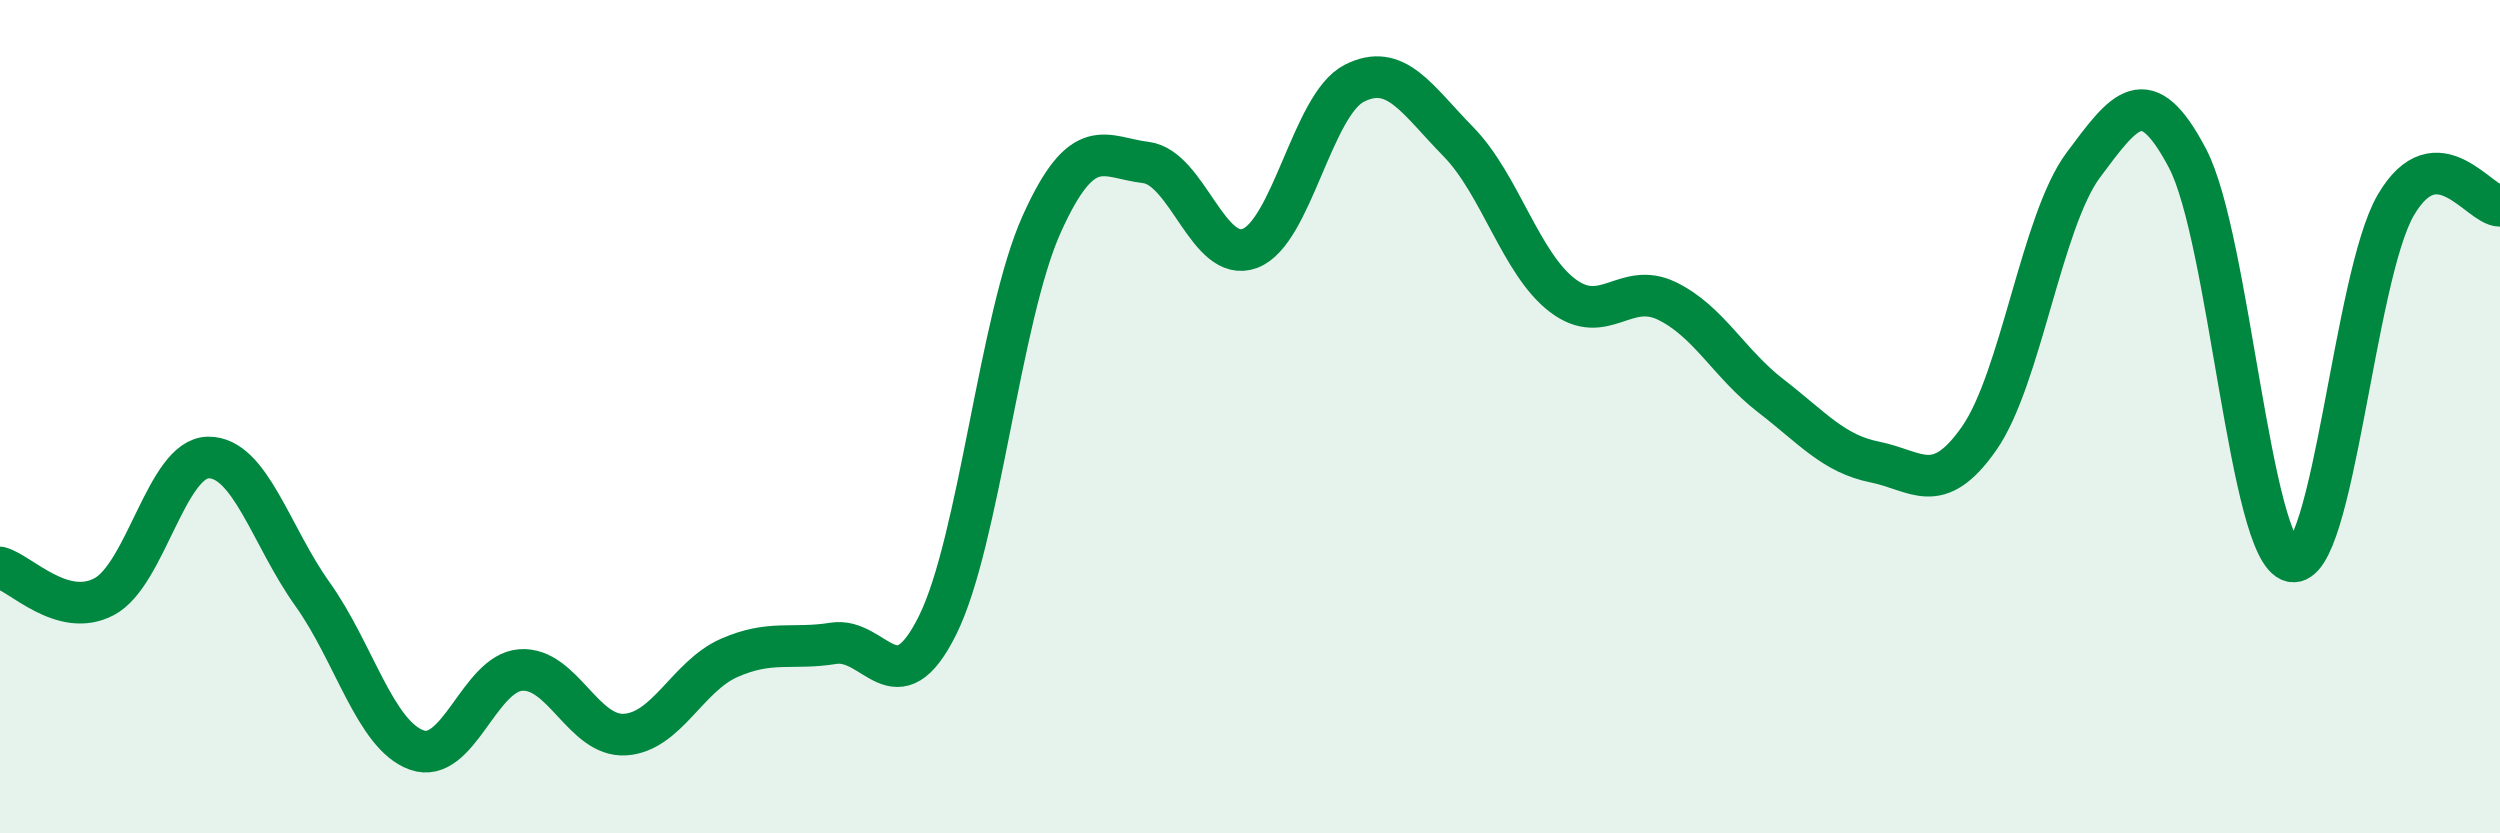
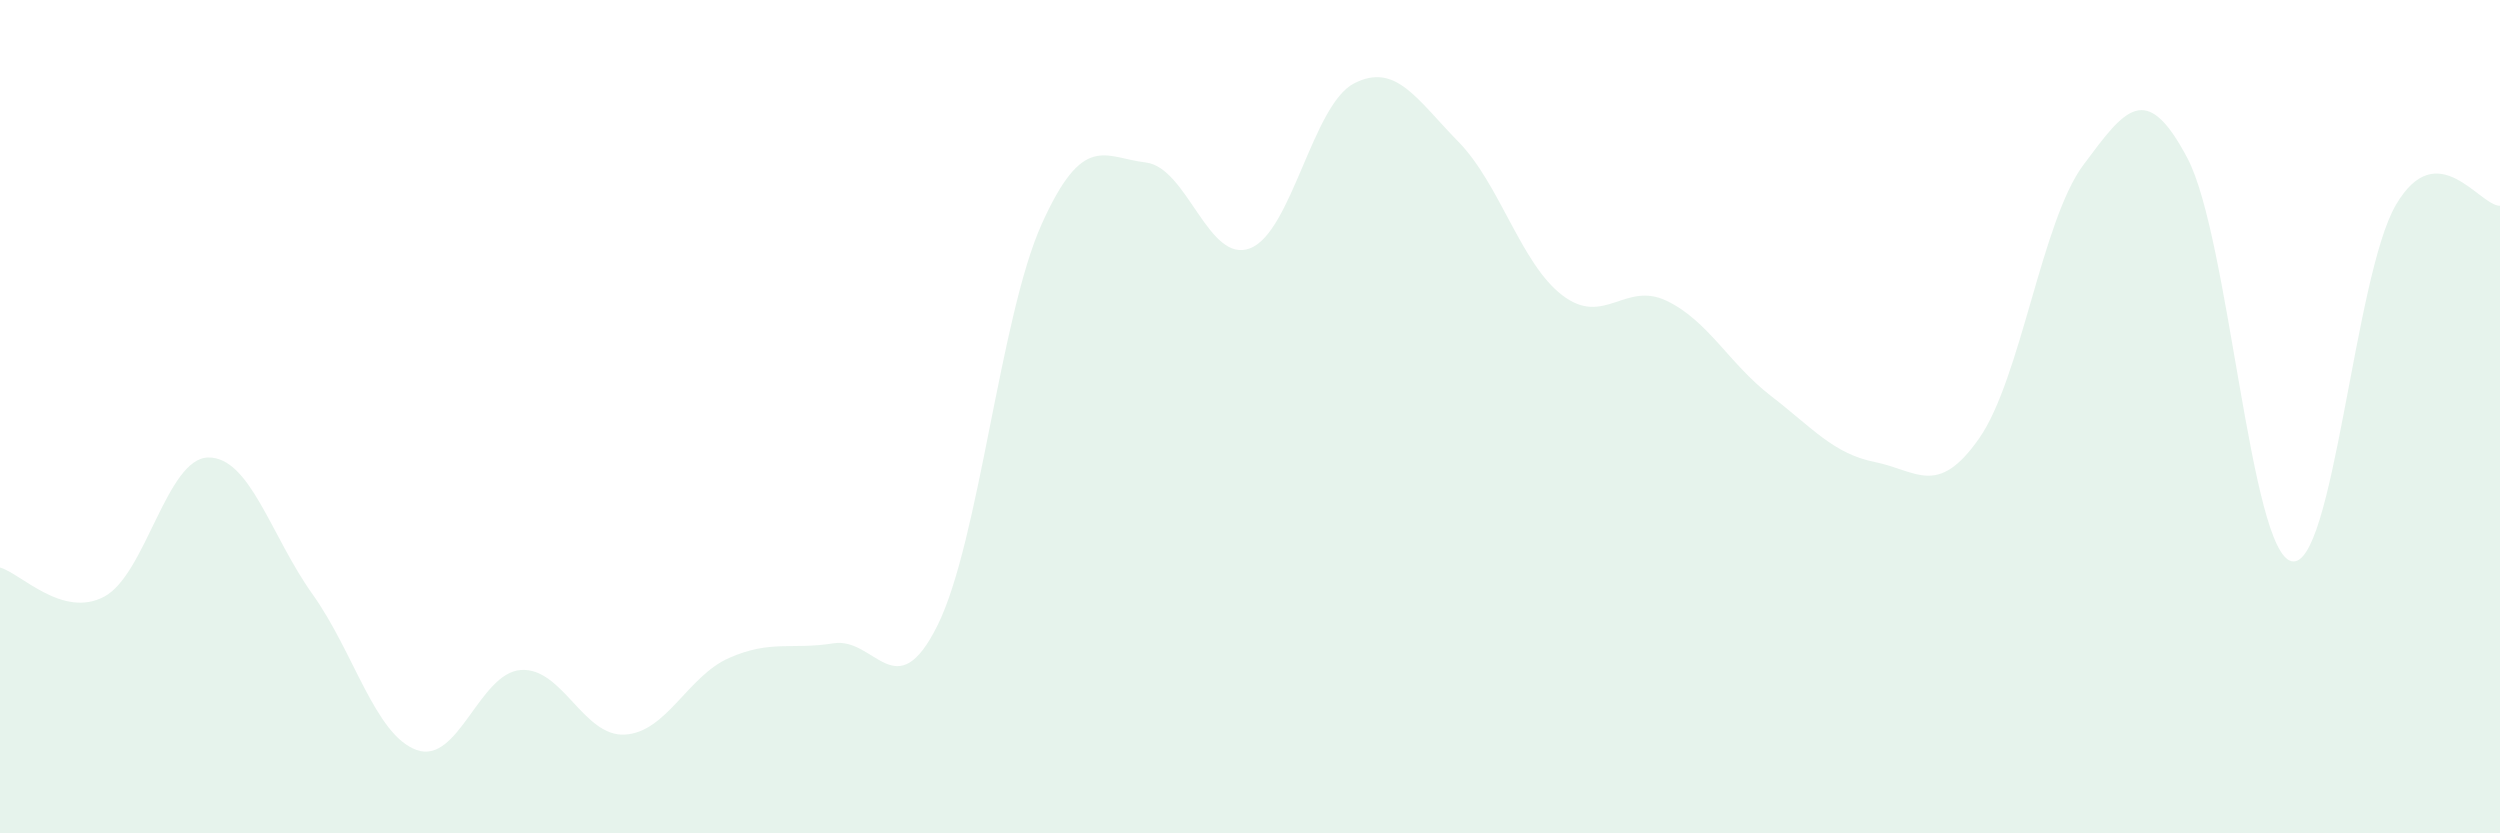
<svg xmlns="http://www.w3.org/2000/svg" width="60" height="20" viewBox="0 0 60 20">
  <path d="M 0,13.62 C 0.5,13.76 1.5,14.85 2.5,14.32 C 3.5,13.79 4,10.99 5,10.98 C 6,10.97 6.5,12.86 7.5,14.26 C 8.5,15.66 9,17.64 10,18 C 11,18.36 11.5,16.15 12.5,16.08 C 13.5,16.01 14,17.69 15,17.63 C 16,17.57 16.5,16.23 17.5,15.79 C 18.5,15.35 19,15.6 20,15.44 C 21,15.28 21.5,17.02 22.5,15.01 C 23.5,13 24,7.6 25,5.38 C 26,3.16 26.5,3.78 27.5,3.9 C 28.5,4.02 29,6.34 30,5.96 C 31,5.58 31.5,2.51 32.5,2 C 33.5,1.49 34,2.38 35,3.4 C 36,4.42 36.5,6.33 37.5,7.09 C 38.5,7.85 39,6.74 40,7.22 C 41,7.7 41.5,8.73 42.5,9.5 C 43.5,10.27 44,10.89 45,11.09 C 46,11.29 46.5,11.95 47.5,10.52 C 48.5,9.09 49,5.3 50,3.96 C 51,2.62 51.5,1.9 52.5,3.8 C 53.5,5.7 54,13.25 55,13.47 C 56,13.69 56.5,6.63 57.5,4.92 C 58.5,3.21 59.5,4.94 60,4.94L60 20L0 20Z" fill="#008740" opacity="0.1" stroke-linecap="round" stroke-linejoin="round" />
-   <path d="M 0,13.62 C 0.5,13.76 1.5,14.85 2.5,14.32 C 3.5,13.79 4,10.99 5,10.98 C 6,10.97 6.5,12.86 7.5,14.26 C 8.5,15.66 9,17.64 10,18 C 11,18.36 11.5,16.15 12.5,16.08 C 13.5,16.01 14,17.69 15,17.63 C 16,17.57 16.5,16.23 17.5,15.79 C 18.5,15.35 19,15.6 20,15.44 C 21,15.28 21.5,17.02 22.5,15.01 C 23.5,13 24,7.6 25,5.38 C 26,3.16 26.5,3.78 27.5,3.9 C 28.5,4.02 29,6.34 30,5.96 C 31,5.58 31.5,2.51 32.5,2 C 33.5,1.49 34,2.38 35,3.4 C 36,4.42 36.5,6.33 37.5,7.09 C 38.5,7.85 39,6.74 40,7.22 C 41,7.7 41.5,8.73 42.5,9.5 C 43.5,10.27 44,10.89 45,11.09 C 46,11.29 46.5,11.95 47.5,10.52 C 48.5,9.09 49,5.3 50,3.96 C 51,2.62 51.5,1.9 52.5,3.8 C 53.5,5.7 54,13.25 55,13.47 C 56,13.69 56.5,6.63 57.5,4.92 C 58.5,3.21 59.5,4.94 60,4.94" stroke="#008740" stroke-width="1" fill="none" stroke-linecap="round" stroke-linejoin="round" />
</svg>